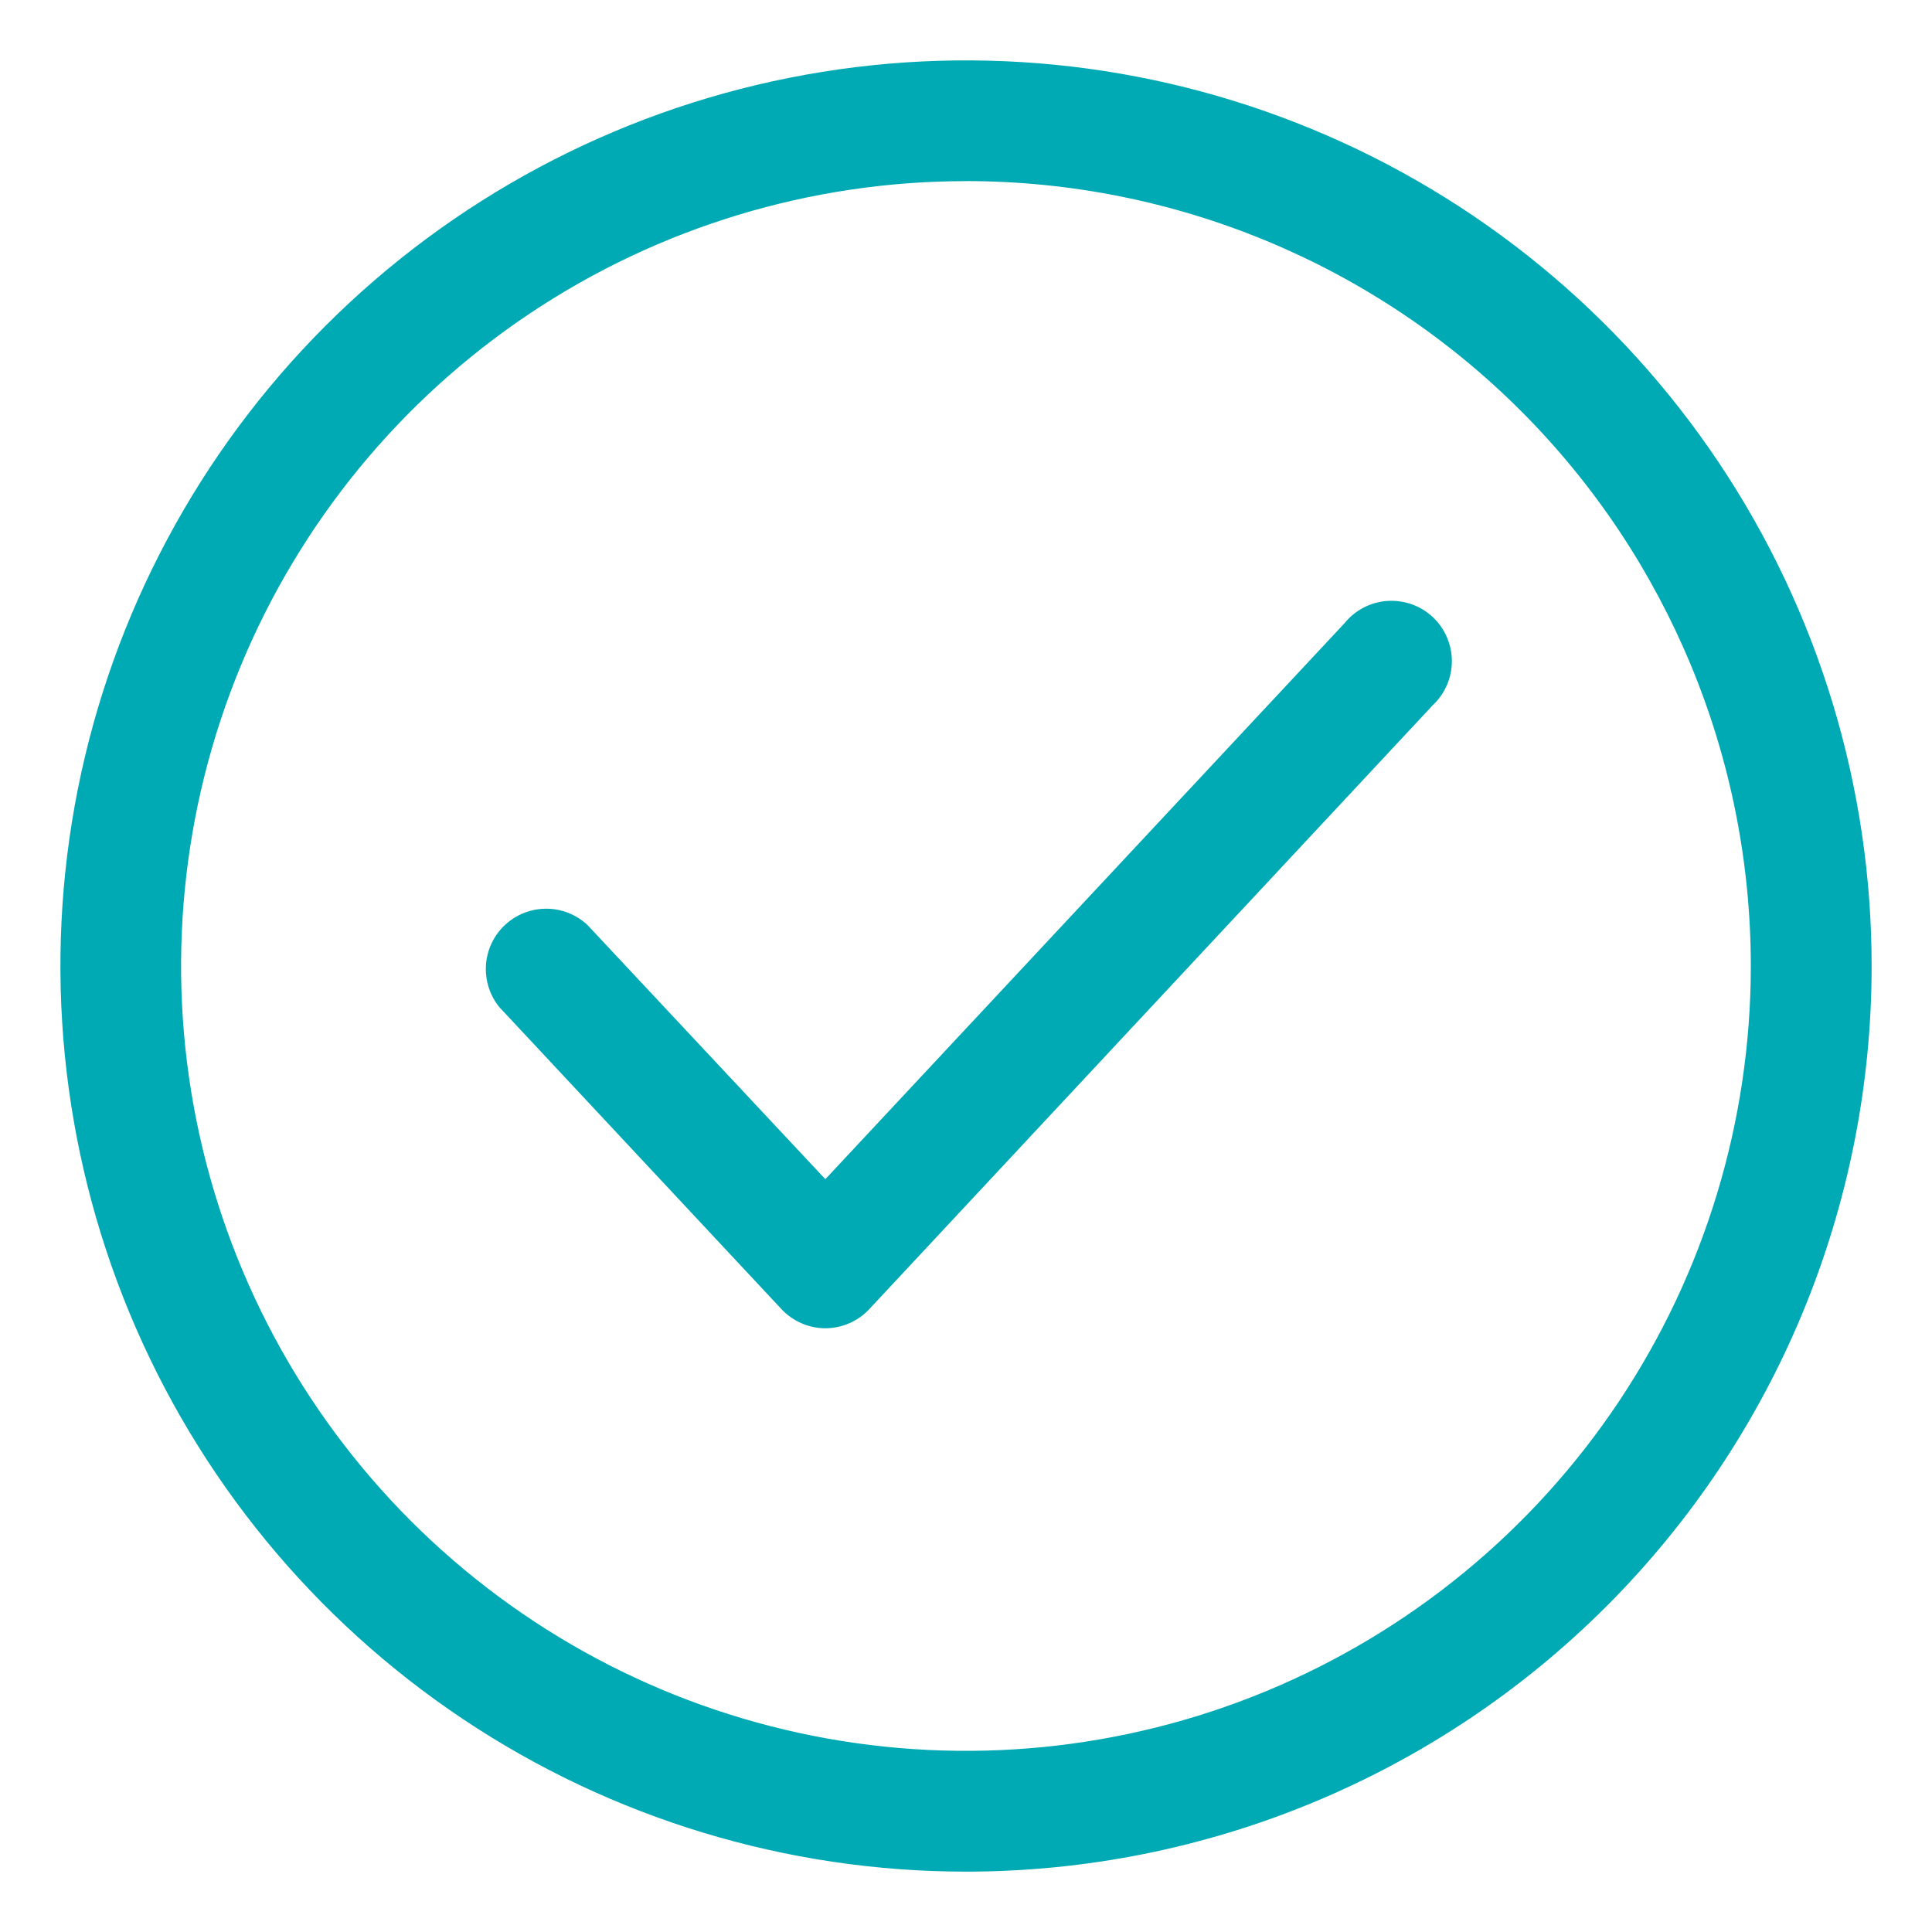
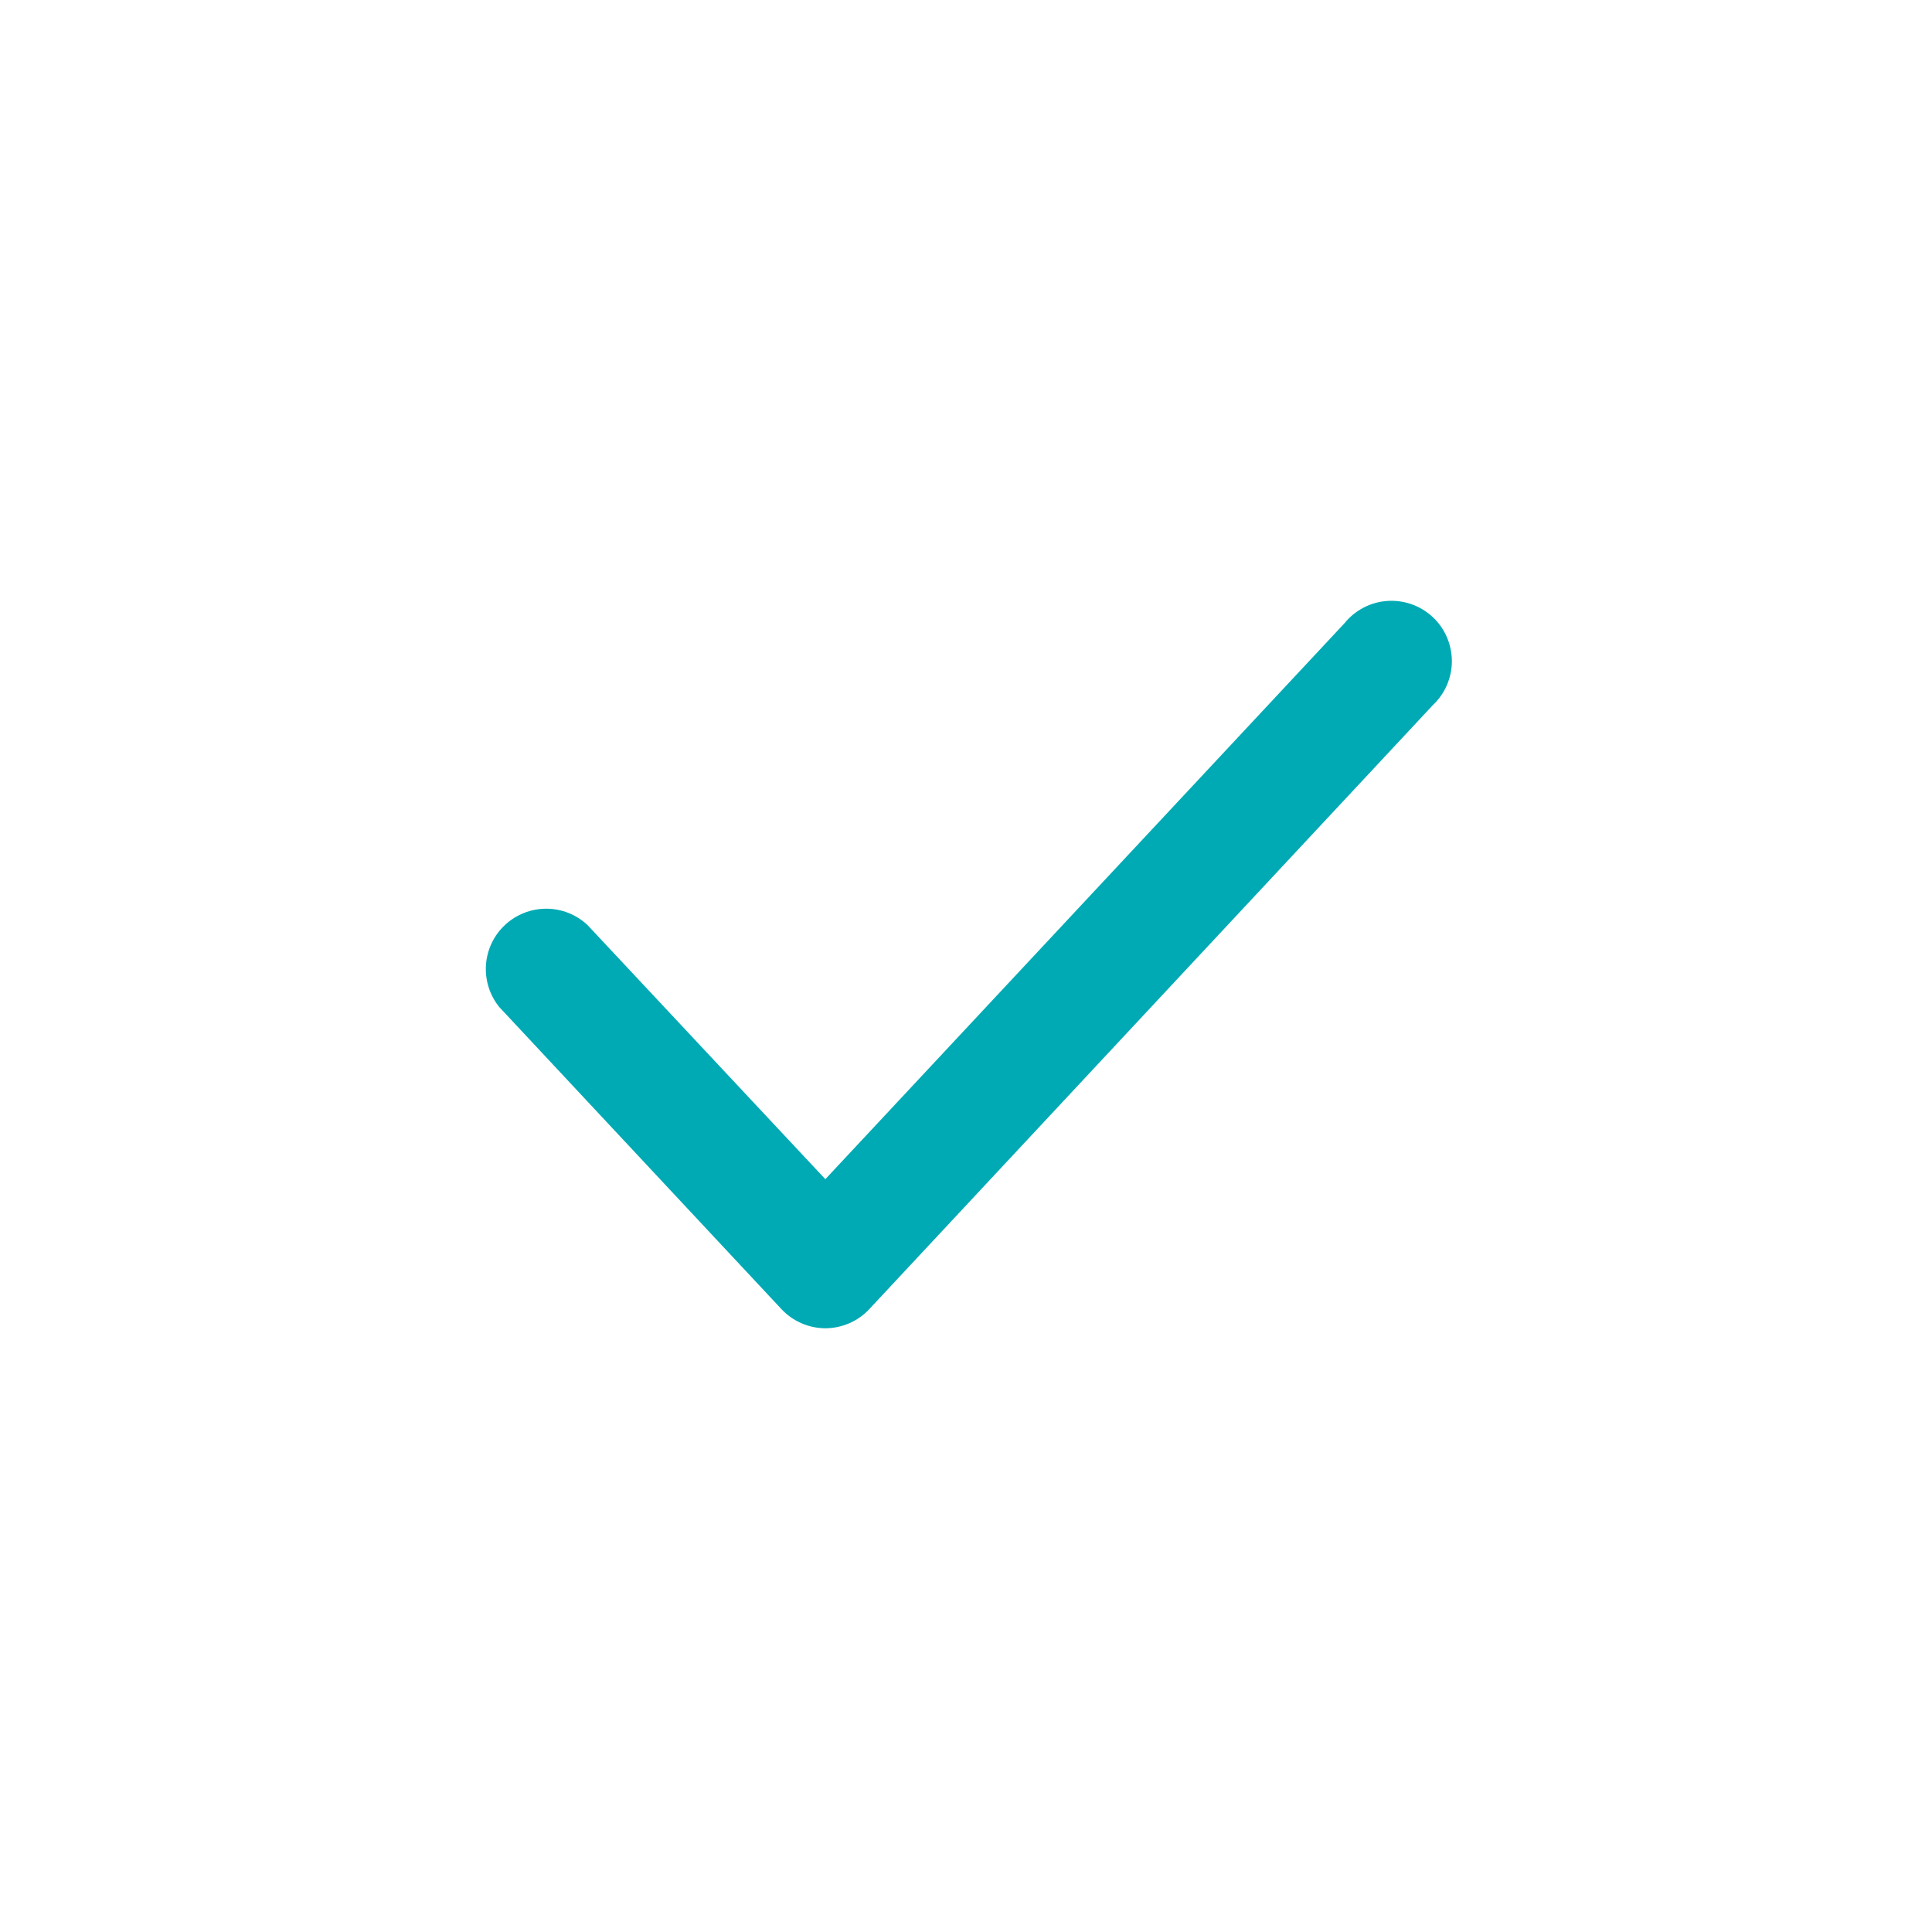
<svg xmlns="http://www.w3.org/2000/svg" fill="none" height="41" viewBox="0 0 41 41" width="41">
  <g fill="#00aab4">
-     <path d="m20.5 39.719c-3.801 0-7.517-1.127-10.677-3.239-3.16-2.112-5.624-5.113-7.078-8.625s-1.835-7.376-1.094-11.104c.742-3.728 2.572-7.153 5.26-9.84s6.112-4.518 9.84-5.26c3.728-.742 7.592-.361 11.104 1.094s6.513 3.918 8.625 7.078c2.112 3.161 3.239 6.876 3.239 10.677 0 5.097-2.025 9.986-5.629 13.59s-8.493 5.629-13.59 5.629zm0-35.875c-3.294 0-6.515.977-9.254 2.807-2.739 1.83-4.874 4.432-6.135 7.475-1.261 3.044-1.591 6.393-.948 9.624.643 3.231 2.229 6.199 4.558 8.528 2.329 2.329 5.297 3.916 8.528 4.558s6.58.313 9.624-.948c3.043-1.261 5.645-3.396 7.475-6.135s2.807-5.959 2.807-9.254c0-4.418-1.755-8.654-4.878-11.778-3.124-3.124-7.36-4.878-11.778-4.878z" />
    <path d="m17.515 28.188c-.176-.001-.349-.037-.51-.108-.161-.071-.306-.173-.425-.302l-5.984-6.406c-.204-.252-.305-.572-.283-.896.023-.324.167-.627.405-.848.237-.221.55-.344.875-.344s.637.124.874.346l5.048 5.394 11.019-11.8c.111-.137.248-.249.404-.33.156-.081.327-.129.502-.141s.351.012.517.07.317.151.446.27.231.265.301.426c.07.161.106.335.107.51 0.0.176-.036.349-.106.511-.07.161-.172.306-.3.426l-11.954 12.812c-.119.129-.264.232-.425.302-.161.07-.335.107-.51.108z" />
  </g>
</svg>